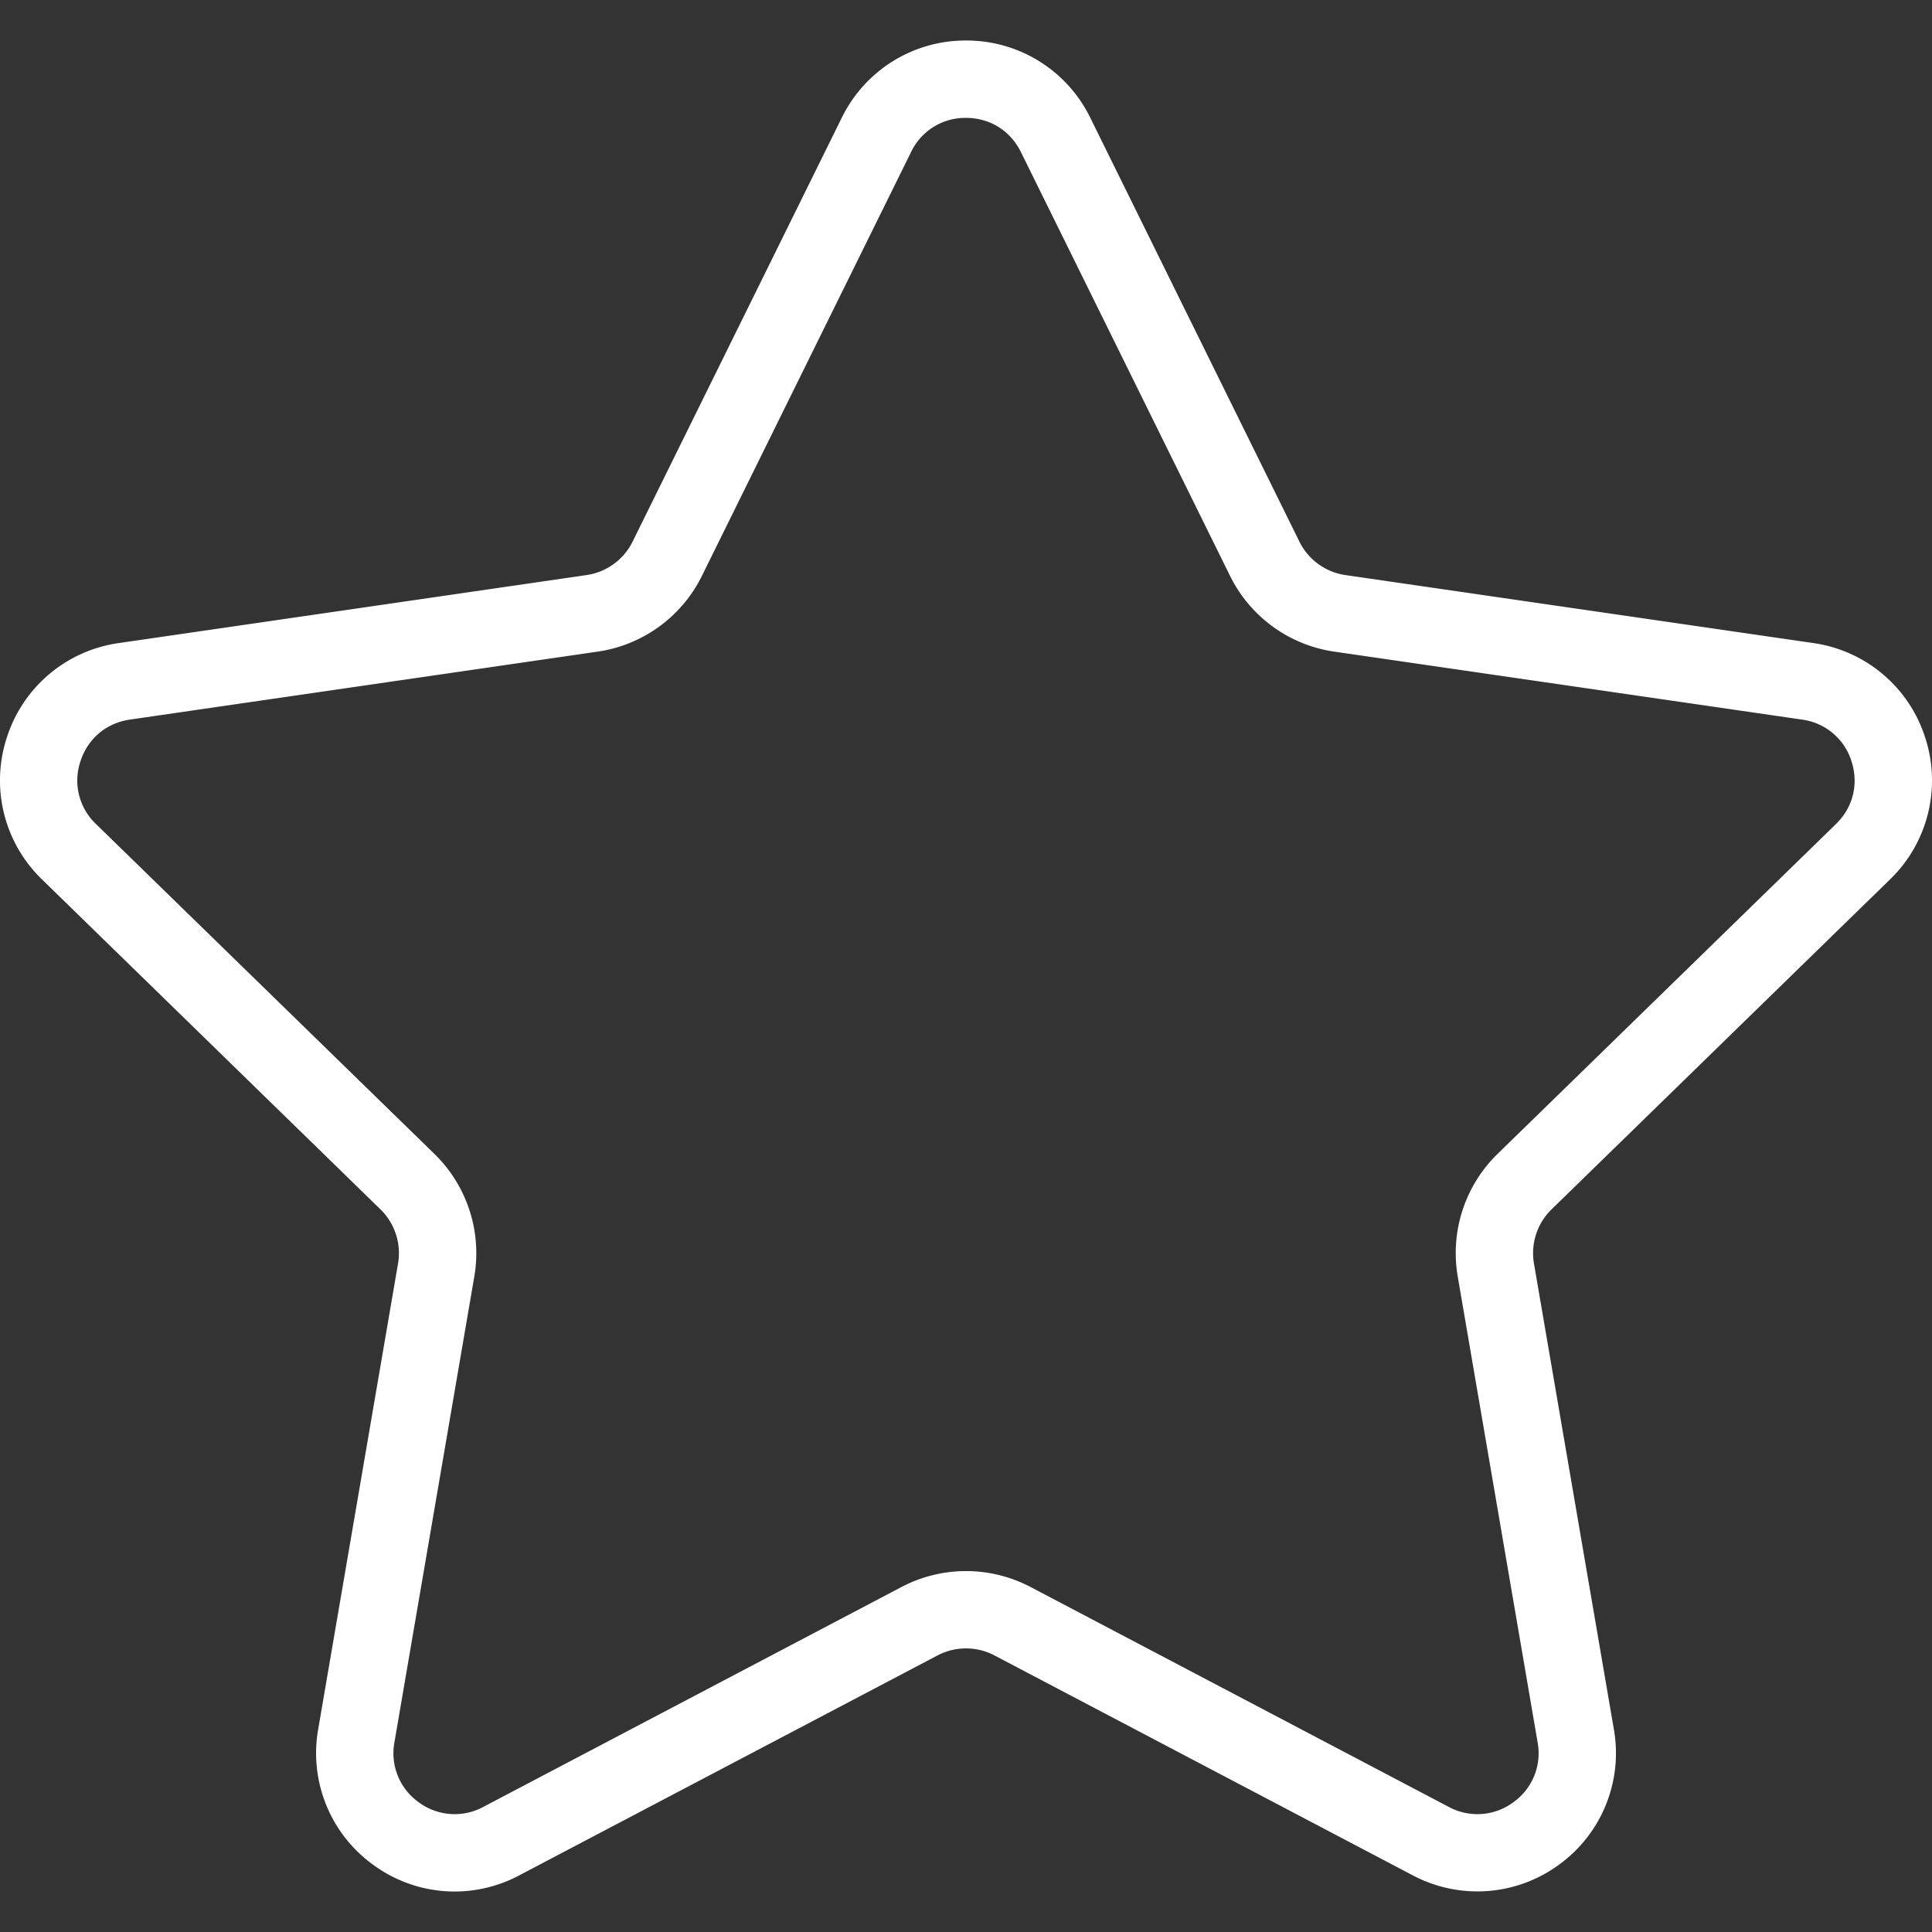
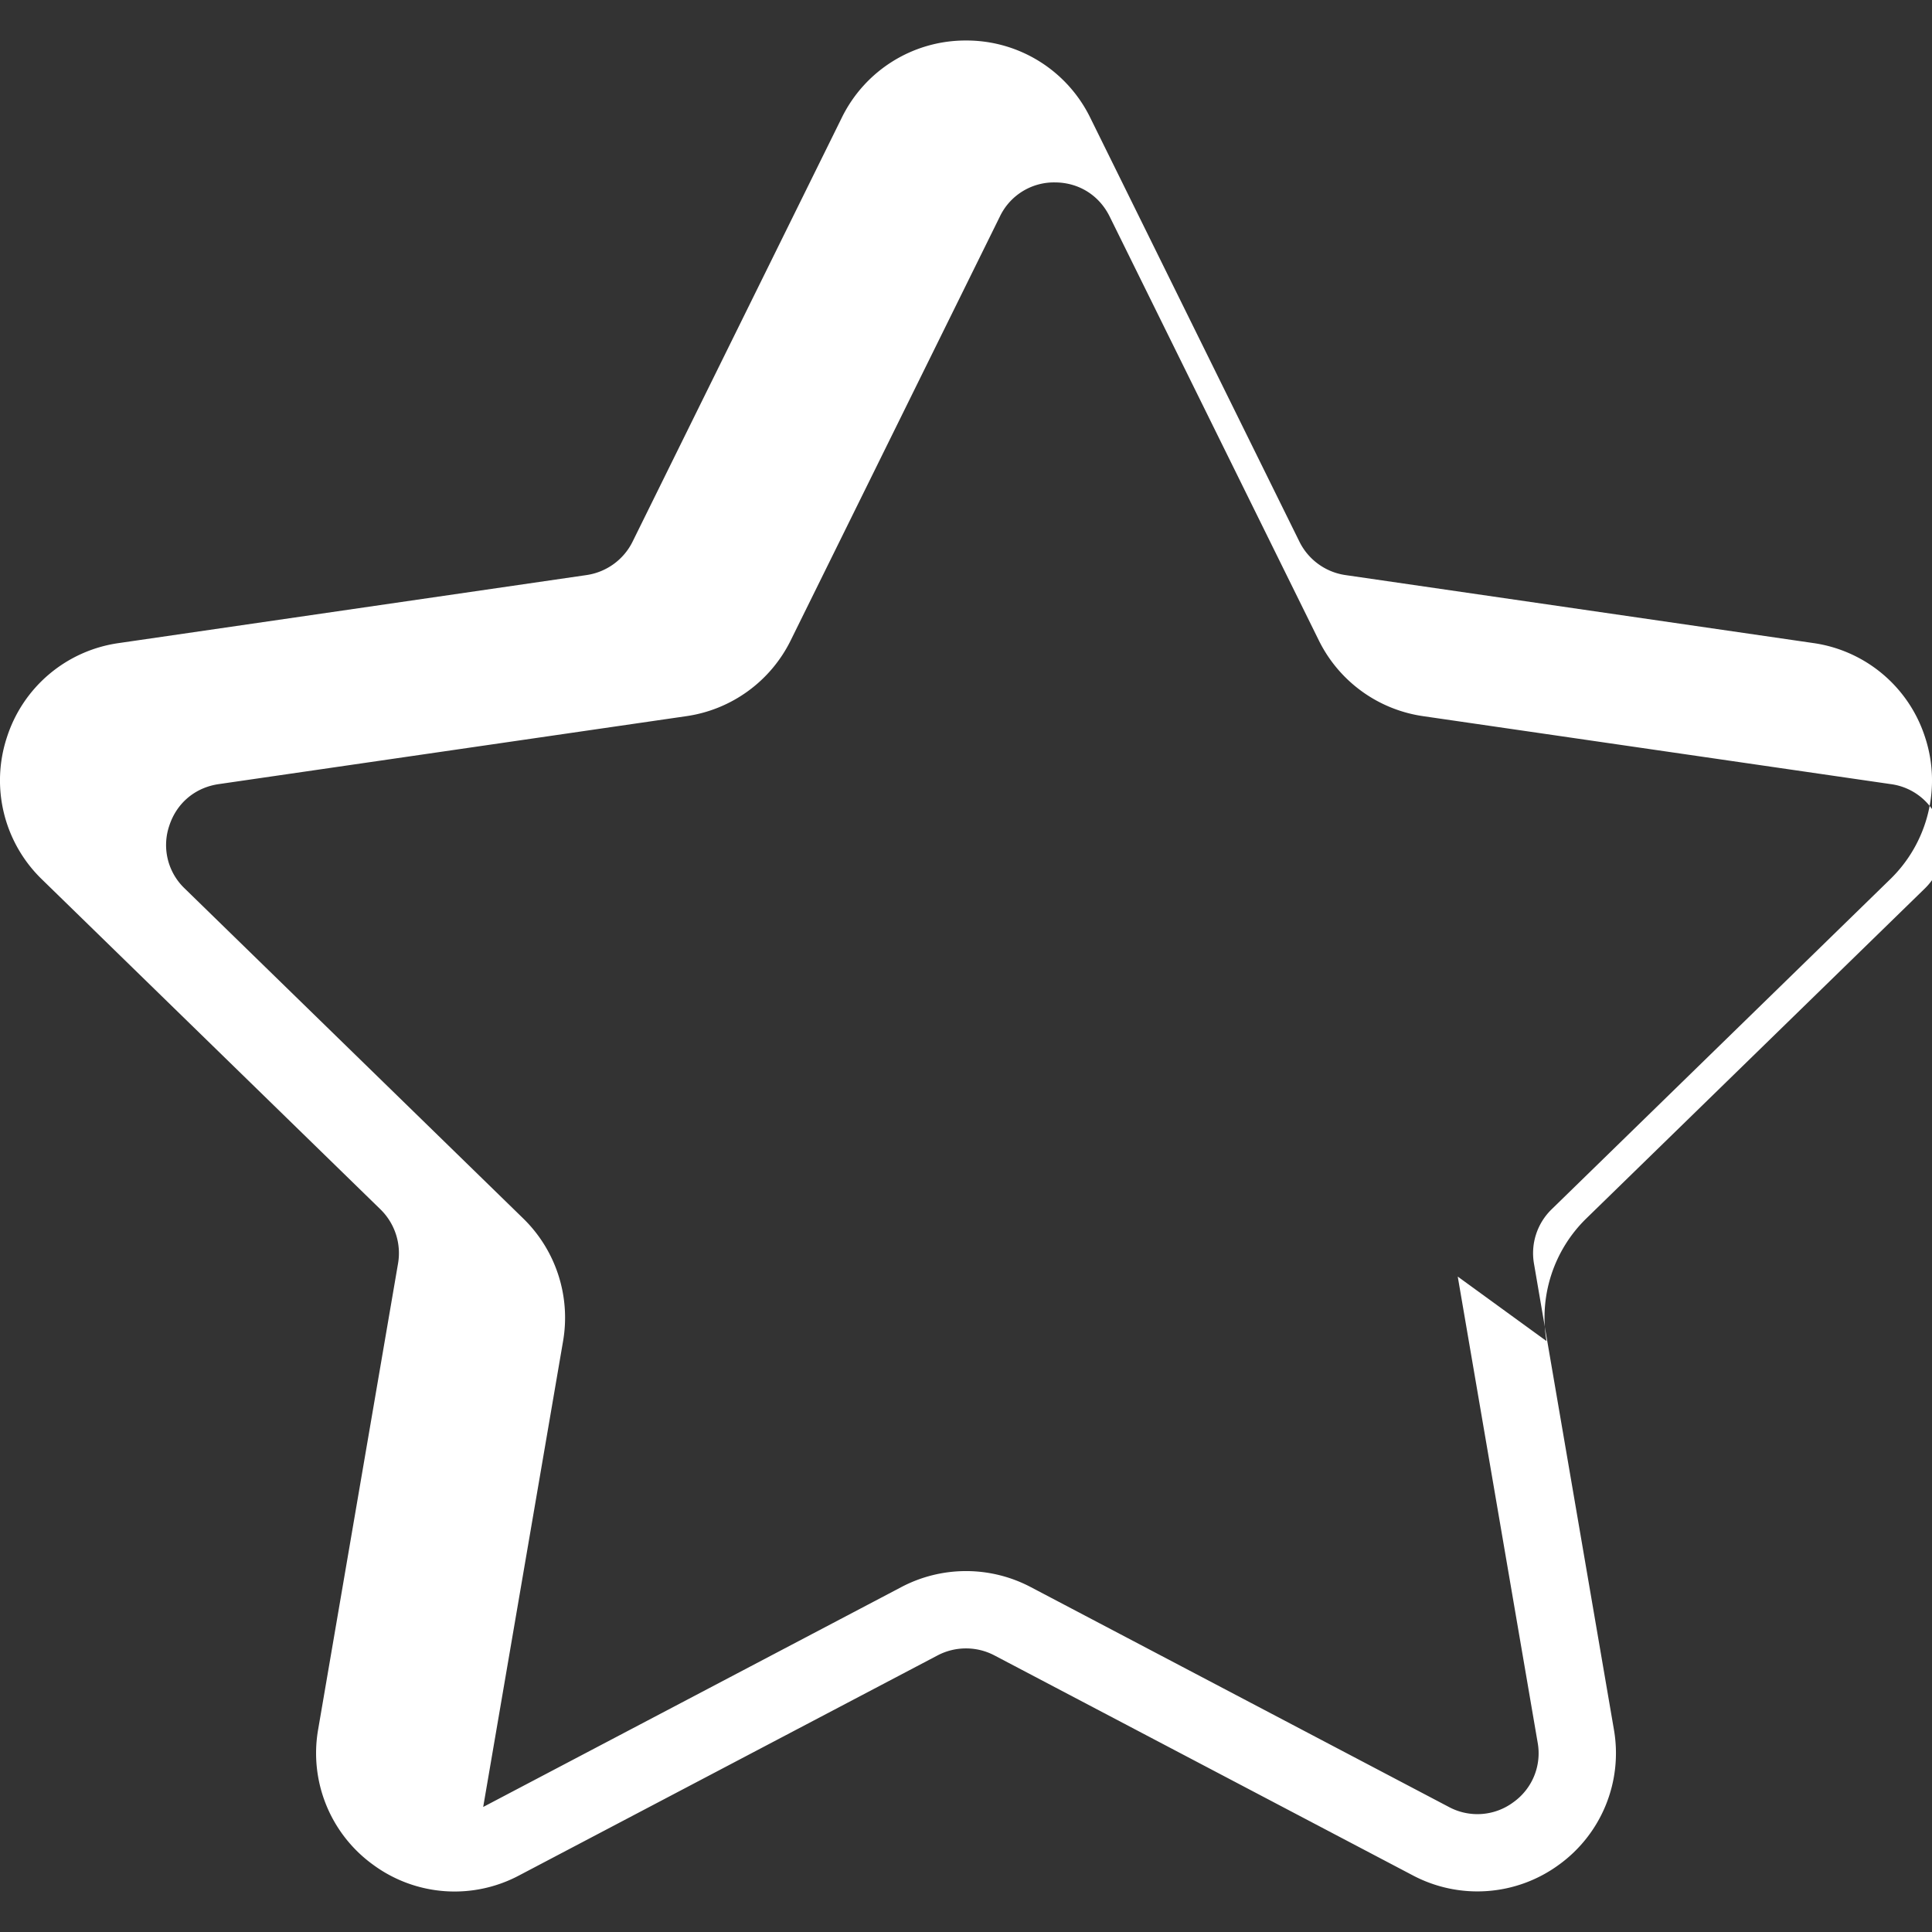
<svg xmlns="http://www.w3.org/2000/svg" version="1.1" width="512" height="512" x="0" y="0" viewBox="0 0 49.94 49.94" style="enable-background:new 0 0 512 512" xml:space="preserve" class="">
  <rect x="0" y="0" width="49.94" height="49.94" fill="#333333" stroke="none" />
  <g>
-     <path d="M48.856 22.731a3.56 3.56 0 0 0 .906-3.671 3.56 3.56 0 0 0-2.892-2.438l-12.092-1.757a1.58 1.58 0 0 1-1.19-.865L28.182 3.043a3.56 3.56 0 0 0-3.212-1.996 3.56 3.56 0 0 0-3.211 1.996L16.352 14c-.23.467-.676.79-1.191.865L3.069 16.623A3.557 3.557 0 0 0 .178 19.06a3.56 3.56 0 0 0 .906 3.671l8.749 8.528c.373.364.544.888.456 1.4L8.224 44.702a3.559 3.559 0 0 0 1.424 3.502 3.552 3.552 0 0 0 3.772.273l10.814-5.686a1.583 1.583 0 0 1 1.472 0l10.815 5.686a3.568 3.568 0 0 0 3.772-.273 3.559 3.559 0 0 0 1.424-3.502L39.651 32.66a1.582 1.582 0 0 1 .456-1.4l8.749-8.529zM37.681 32.998l2.065 12.042a1.553 1.553 0 0 1-.629 1.547 1.558 1.558 0 0 1-1.665.121l-10.815-5.687a3.588 3.588 0 0 0-3.334.001L12.49 46.708a1.56 1.56 0 0 1-1.666-.121 1.554 1.554 0 0 1-.629-1.547l2.065-12.042a3.581 3.581 0 0 0-1.03-3.17l-8.75-8.529a1.55 1.55 0 0 1-.4-1.621c.19-.586.667-.988 1.276-1.077l12.091-1.757a3.576 3.576 0 0 0 2.697-1.959l5.407-10.957a1.551 1.551 0 0 1 1.418-.881c.616 0 1.146.329 1.419.881l5.407 10.957a3.575 3.575 0 0 0 2.696 1.959l12.092 1.757a1.552 1.552 0 0 1 1.276 1.077c.19.585.041 1.191-.4 1.621l-8.749 8.528a3.58 3.58 0 0 0-1.029 3.171z" fill="#ffffff" opacity="1" data-original="#000000" />
+     <path d="M48.856 22.731a3.56 3.56 0 0 0 .906-3.671 3.56 3.56 0 0 0-2.892-2.438l-12.092-1.757a1.58 1.58 0 0 1-1.19-.865L28.182 3.043a3.56 3.56 0 0 0-3.212-1.996 3.56 3.56 0 0 0-3.211 1.996L16.352 14c-.23.467-.676.79-1.191.865L3.069 16.623A3.557 3.557 0 0 0 .178 19.06a3.56 3.56 0 0 0 .906 3.671l8.749 8.528c.373.364.544.888.456 1.4L8.224 44.702a3.559 3.559 0 0 0 1.424 3.502 3.552 3.552 0 0 0 3.772.273l10.814-5.686a1.583 1.583 0 0 1 1.472 0l10.815 5.686a3.568 3.568 0 0 0 3.772-.273 3.559 3.559 0 0 0 1.424-3.502L39.651 32.66a1.582 1.582 0 0 1 .456-1.4l8.749-8.529zM37.681 32.998l2.065 12.042a1.553 1.553 0 0 1-.629 1.547 1.558 1.558 0 0 1-1.665.121l-10.815-5.687a3.588 3.588 0 0 0-3.334.001L12.49 46.708l2.065-12.042a3.581 3.581 0 0 0-1.03-3.17l-8.75-8.529a1.55 1.55 0 0 1-.4-1.621c.19-.586.667-.988 1.276-1.077l12.091-1.757a3.576 3.576 0 0 0 2.697-1.959l5.407-10.957a1.551 1.551 0 0 1 1.418-.881c.616 0 1.146.329 1.419.881l5.407 10.957a3.575 3.575 0 0 0 2.696 1.959l12.092 1.757a1.552 1.552 0 0 1 1.276 1.077c.19.585.041 1.191-.4 1.621l-8.749 8.528a3.58 3.58 0 0 0-1.029 3.171z" fill="#ffffff" opacity="1" data-original="#000000" />
  </g>
</svg>